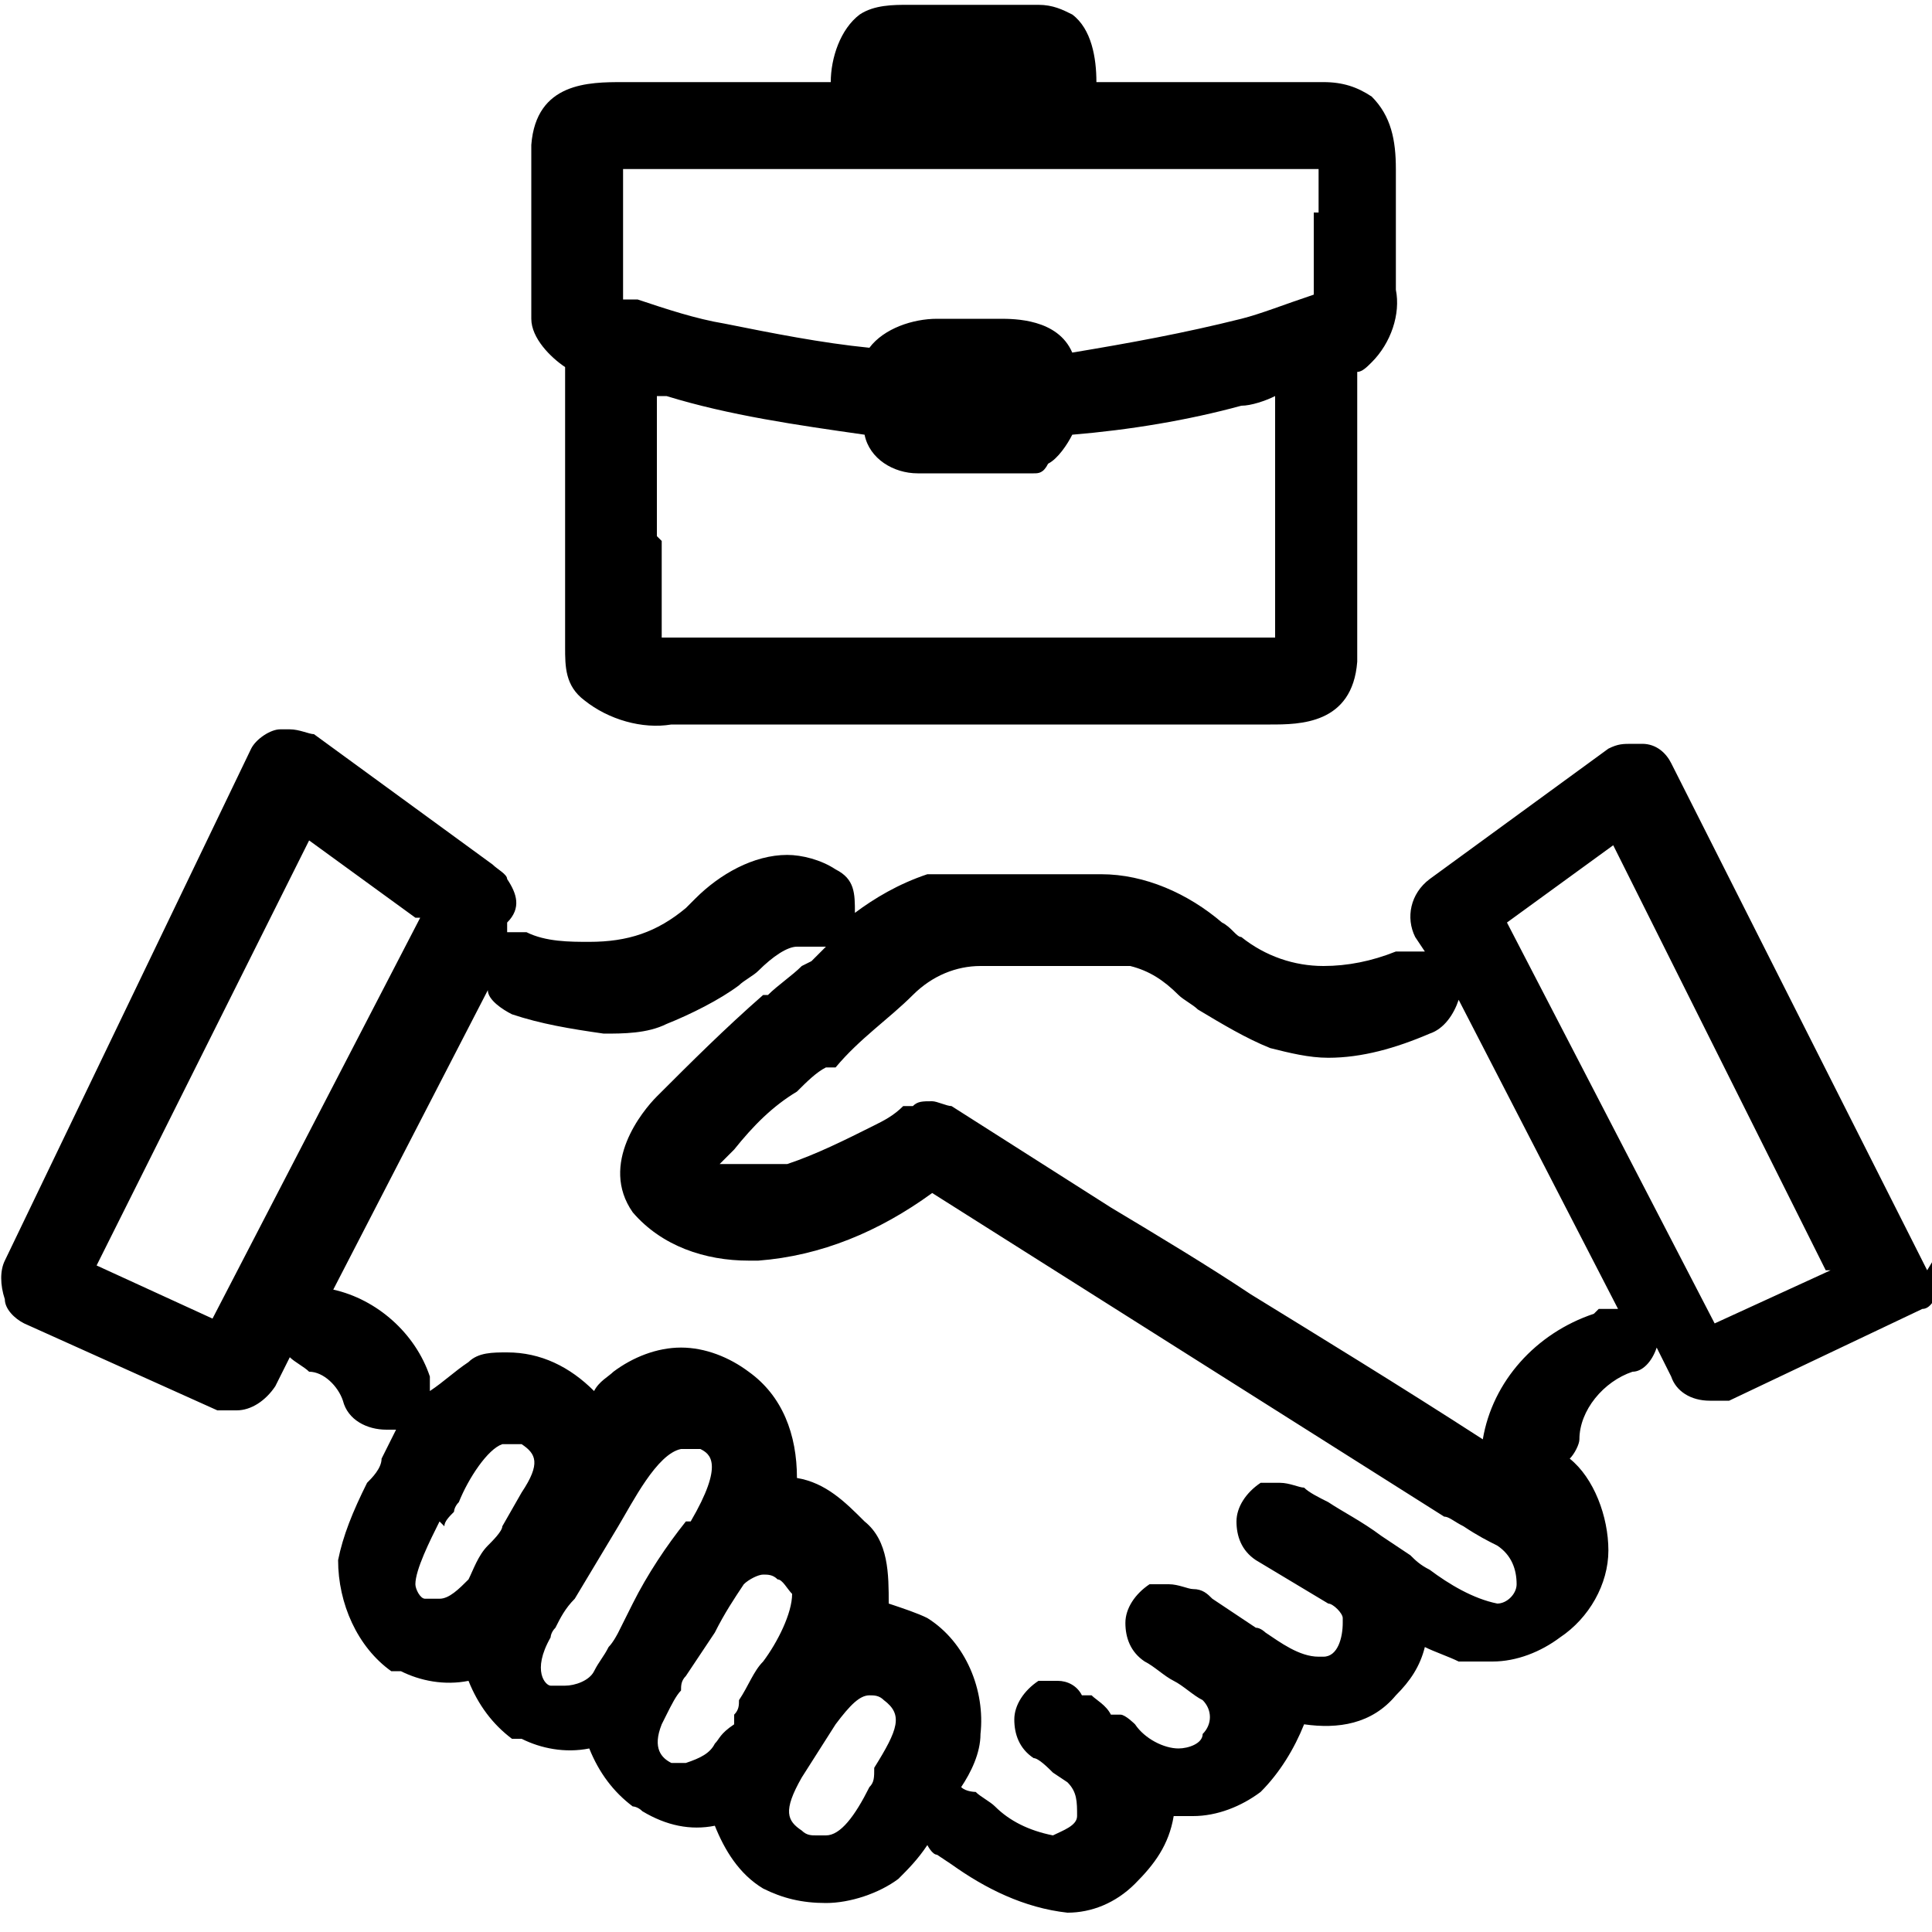
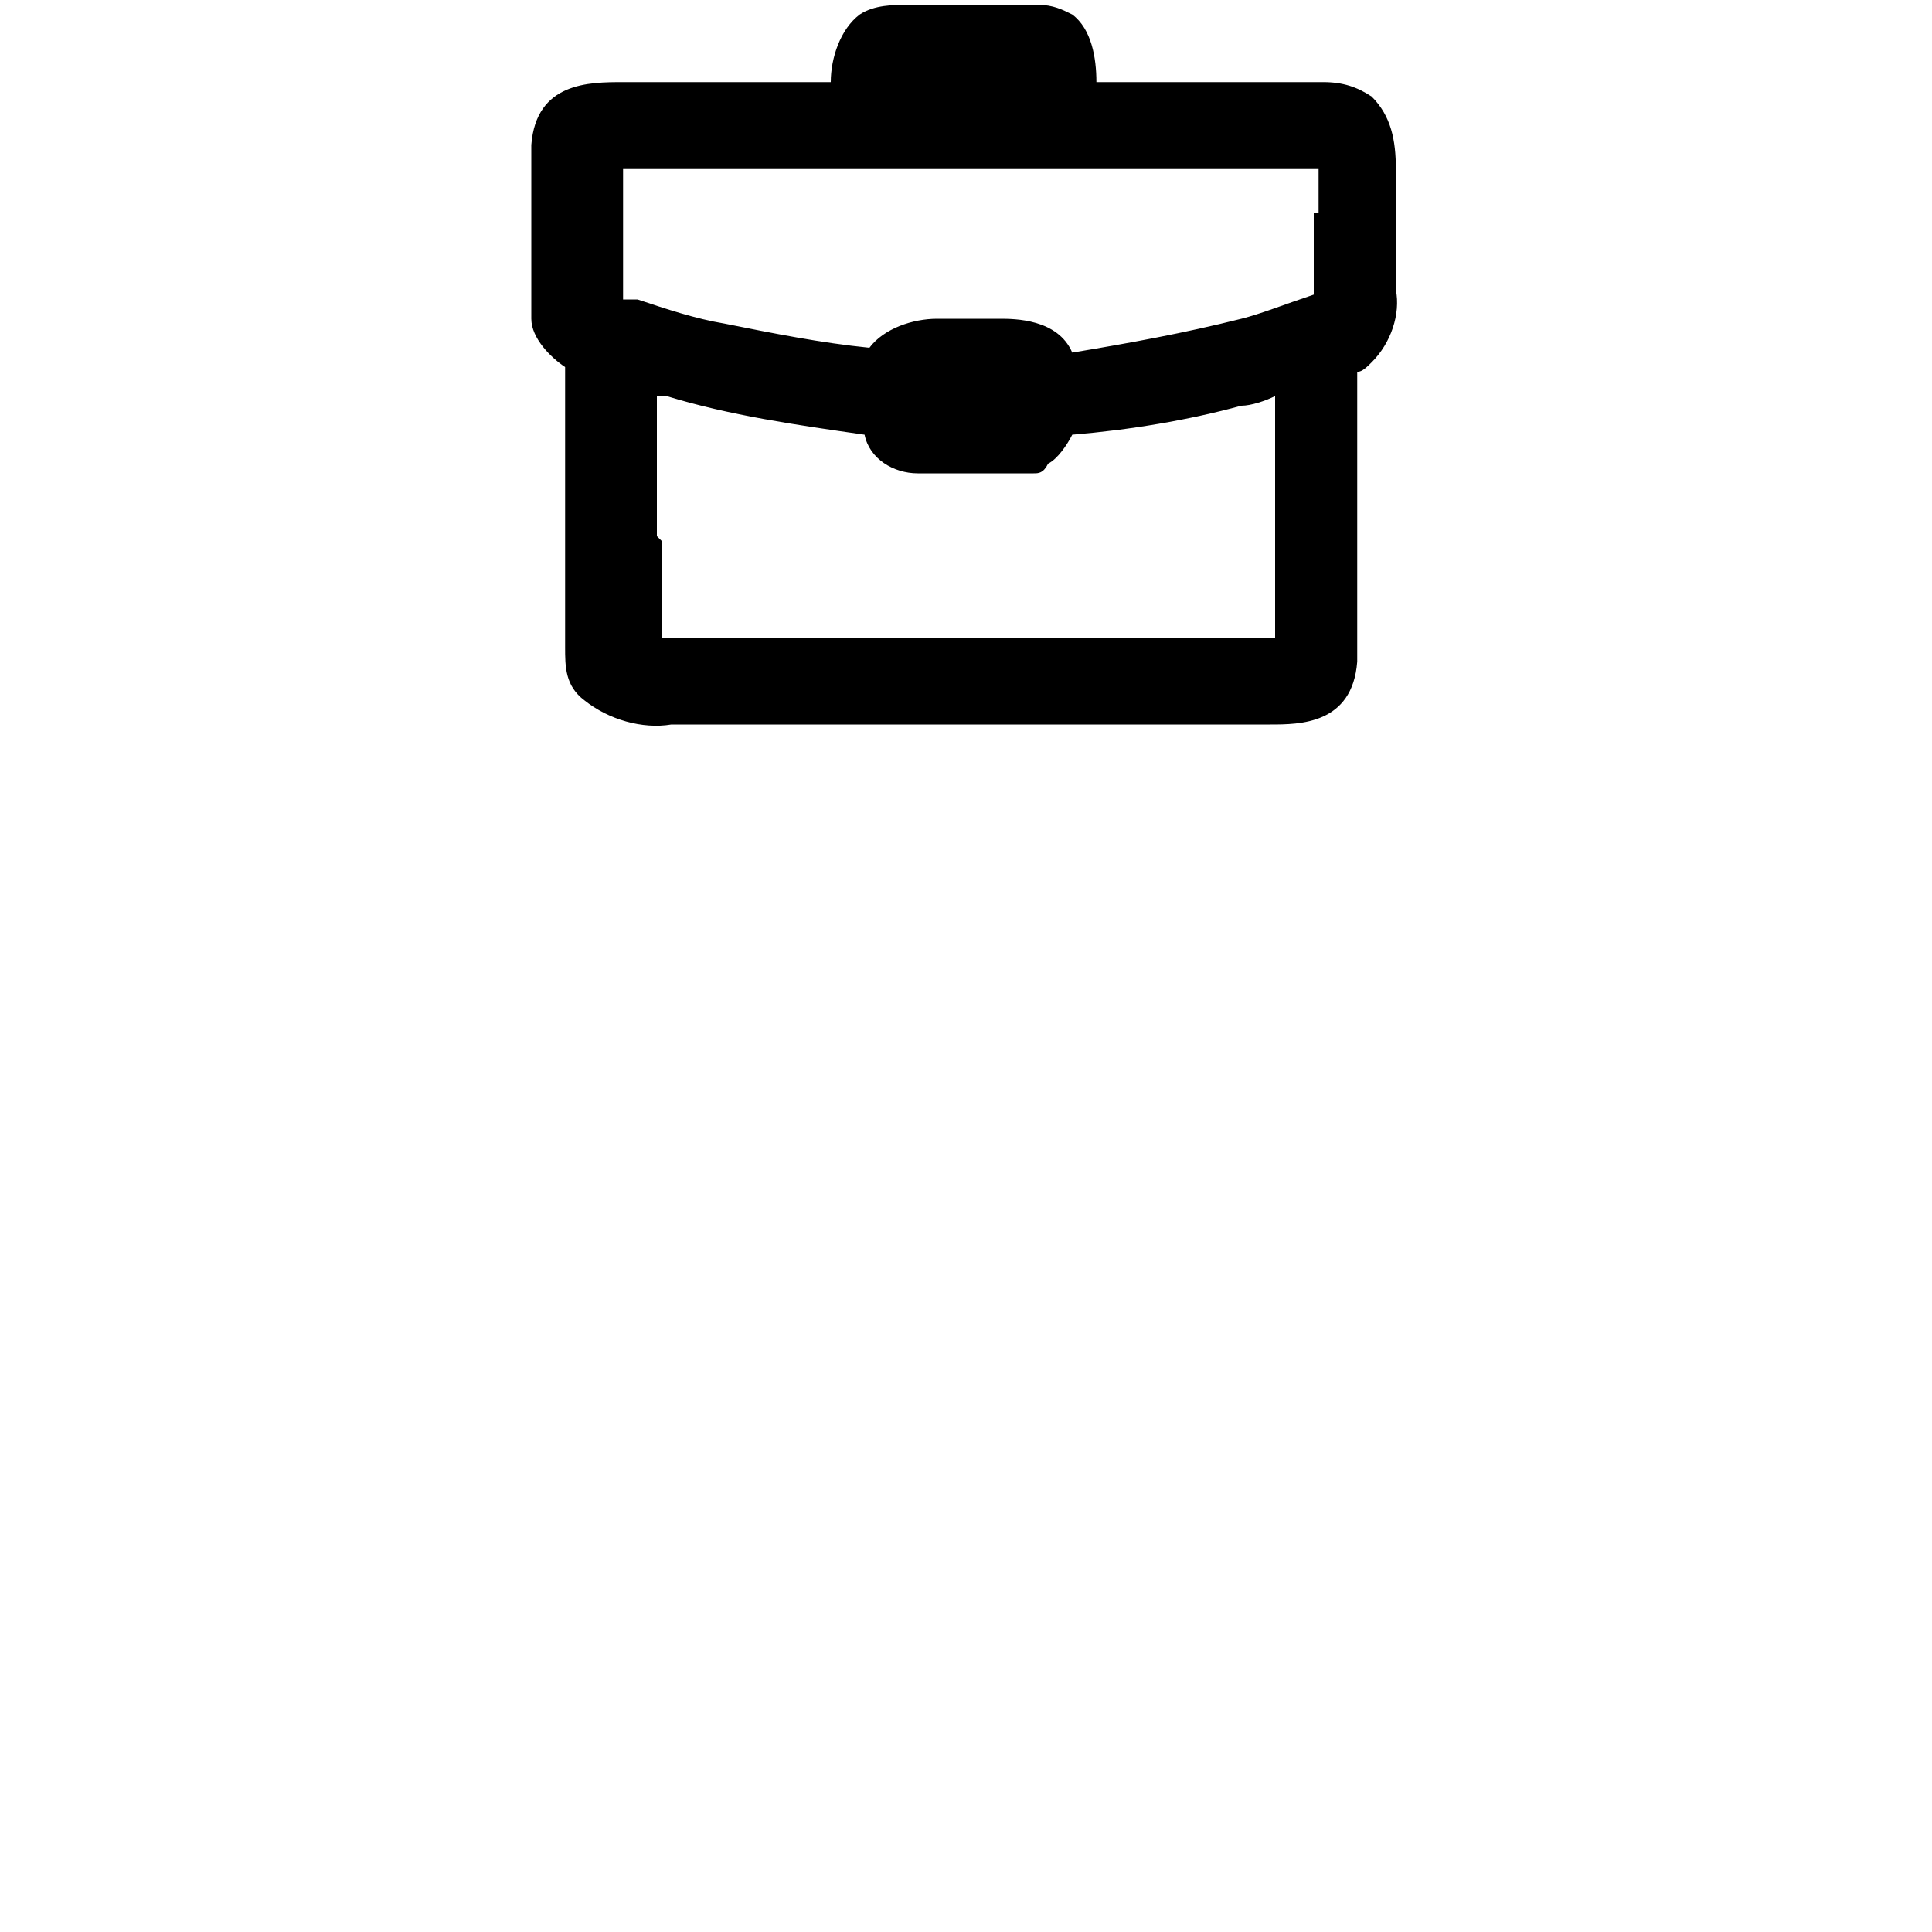
<svg xmlns="http://www.w3.org/2000/svg" id="Layer_1" version="1.1" viewBox="0 0 40 40">
-   <path d="M39.9,26.3l-5.3-10.5c-.1-.2-.3-.4-.6-.4,0,0-.1,0-.2,0-.2,0-.3,0-.5.1l-3.7,2.7c-.4.3-.5.8-.3,1.2l.2.3c-.2,0-.4,0-.6,0-.5.2-1,.3-1.5.3-.6,0-1.2-.2-1.7-.6-.1,0-.2-.2-.4-.3-.7-.6-1.6-1-2.5-1-.2,0-.4,0-.6,0h-1.6c-.2,0-.3,0-.4,0-.3,0-.6,0-1,0-.6.2-1.1.5-1.5.8,0-.4,0-.7-.4-.9-.3-.2-.7-.3-1-.3-.7,0-1.4.4-1.9.9l-.2.2c-.6.5-1.2.7-2,.7-.4,0-.9,0-1.3-.2-.1,0-.3,0-.4,0v-.2c.3-.3.2-.6,0-.9,0-.1-.2-.2-.3-.3l-3.7-2.7c-.1,0-.3-.1-.5-.1,0,0-.1,0-.2,0-.2,0-.5.2-.6.4L.1,26.1c-.1.2-.1.5,0,.8,0,.2.2.4.4.5l4,1.8c.1,0,.3,0,.4,0,.3,0,.6-.2.8-.5l.3-.6c.1.1.3.2.4.3.3,0,.6.3.7.6.1.4.5.6.9.6,0,0,.1,0,.2,0-.1.2-.2.4-.3.6h0c0,.2-.2.4-.3.5h0c-.3.6-.5,1.1-.6,1.6,0,.9.4,1.8,1.1,2.3,0,0,.1,0,.2,0,.4.2.9.3,1.4.2.2.5.5.9.9,1.2,0,0,0,0,.1,0,0,0,0,0,.1,0,.4.2.9.3,1.4.2.2.5.5.9.9,1.2,0,0,.1,0,.2.1.5.3,1,.4,1.5.3.2.5.5,1,1,1.3h0c.4.2.8.3,1.3.3.5,0,1.1-.2,1.5-.5.2-.2.4-.4.6-.7,0,0,.1.2.2.2l.3.2c.7.5,1.5.9,2.4,1,.5,0,1-.2,1.4-.6.4-.4.7-.8.8-1.4.1,0,.3,0,.4,0,.5,0,1-.2,1.4-.5.4-.4.7-.9.9-1.4.7.1,1.4,0,1.9-.6.3-.3.5-.6.6-1,.2.1.5.2.7.3.2,0,.4,0,.7,0,.5,0,1-.2,1.4-.5.6-.4,1-1.1,1-1.8,0-.7-.3-1.5-.8-1.9.1-.1.2-.3.2-.4,0-.6.5-1.2,1.1-1.4.2,0,.4-.2.5-.5l.3.6c.1.3.4.5.8.5.1,0,.3,0,.4,0l4-1.9c.2,0,.3-.3.4-.5,0-.3,0-.5,0-.8ZM8.7,19l-4.3,8.3-2.4-1.1,4.4-8.8,2.2,1.6ZM16.9,38c-.1,0-.2,0-.3-.1-.3-.2-.4-.4,0-1.1l.7-1.1c.3-.4.5-.6.7-.6.1,0,.2,0,.3.1.4.3.3.6-.2,1.4h0c0,.2,0,.3-.1.4-.3.6-.6,1-.9,1h0ZM14.2,31.5c-.4.5-.8,1.1-1.1,1.7h0c-.1.2-.2.4-.3.6,0,0-.1.2-.2.3-.1.2-.2.3-.3.5-.1.2-.4.3-.6.3-.1,0-.2,0-.3,0-.1,0-.4-.3,0-1,0,0,0-.1.1-.2.1-.2.2-.4.4-.6.3-.5.6-1,.9-1.5.3-.5.8-1.5,1.3-1.6.1,0,.3,0,.4,0,.2.1.5.3-.2,1.5h0ZM9.2,31.6c0-.1.1-.2.2-.3,0,0,0-.1.1-.2h0c.2-.5.6-1.1.9-1.2.1,0,.3,0,.4,0,.3.2.4.4,0,1l-.4.7c0,.1-.2.3-.3.4-.2.2-.3.5-.4.7-.2.2-.4.4-.6.4-.1,0-.2,0-.3,0-.1,0-.2-.2-.2-.3,0-.3.3-.9.5-1.3ZM13.8,35.5c.1-.2.2-.4.3-.5h0c0-.1,0-.2.1-.3.2-.3.4-.6.6-.9h0c.2-.4.4-.7.6-1,.1-.1.3-.2.4-.2.1,0,.2,0,.3.1.1,0,.2.2.3.3,0,.4-.3,1-.6,1.4-.2.2-.3.5-.5.8h0c0,.1,0,.2-.1.3v.2c-.3.2-.3.3-.4.4-.1.2-.3.3-.6.4-.1,0-.2,0-.3,0-.2-.1-.4-.3-.2-.8ZM33,27.2c-1.2.4-2.1,1.4-2.3,2.6-1.7-1.1-3.5-2.2-4.8-3-.9-.6-1.9-1.2-2.9-1.8l-3.3-2.1c-.1,0-.3-.1-.4-.1-.2,0-.3,0-.4.1h0s-.1,0-.1,0c0,0,0,0,0,0h-.1c-.2.2-.4.3-.6.4-.6.3-1.2.6-1.8.8-.2,0-.4,0-.7,0,0,0-.2,0-.3,0-.1,0-.3,0-.4,0,0,0,.2-.2.3-.3h0c.4-.5.8-.9,1.3-1.2.2-.2.4-.4.6-.5h.2c.5-.6,1.1-1,1.6-1.5.4-.4.9-.6,1.4-.6h1.7c.1,0,.2,0,.4,0h0c.1,0,.2,0,.4,0,.2,0,.4,0,.6,0,.4.1.7.3,1,.6h0c.1.1.3.2.4.3.5.3,1,.6,1.5.8.4.1.8.2,1.2.2.7,0,1.4-.2,2.1-.5.3-.1.5-.4.6-.7l3.3,6.4c-.1,0-.2,0-.4,0ZM16.6,20c-.2.2-.5.4-.7.6h-.1c-.8.7-1.5,1.4-2.2,2.1-.3.3-1.2,1.4-.5,2.4.6.7,1.5,1,2.4,1h.2c1.3-.1,2.5-.6,3.6-1.4l10.6,6.7c.1,0,.2.1.4.2.3.2.5.3.7.4.3.2.4.5.4.8,0,.2-.2.4-.4.4,0,0,0,0,0,0-.5-.1-1-.4-1.4-.7-.2-.1-.3-.2-.4-.3l-.6-.4c-.4-.3-.8-.5-1.1-.7h0c-.2-.1-.4-.2-.5-.3-.1,0-.3-.1-.5-.1-.1,0-.3,0-.4,0-.3.2-.5.5-.5.8,0,.3.1.6.4.8l1.5.9c.1,0,.3.2.3.3,0,0,0,0,0,.1,0,.3-.1.7-.4.7,0,0,0,0-.1,0-.4,0-.8-.3-1.1-.5h0c0,0-.1-.1-.2-.1-.3-.2-.6-.4-.9-.6h0c-.1-.1-.2-.2-.4-.2-.1,0-.3-.1-.5-.1-.1,0-.3,0-.4,0-.3.2-.5.5-.5.8,0,.3.1.6.4.8.2.1.4.3.6.4s.4.3.6.4c.2.2.2.5,0,.7,0,.2-.3.3-.5.3h0c-.3,0-.7-.2-.9-.5h0c0,0-.2-.2-.3-.2h-.2c-.1-.2-.3-.3-.4-.4h-.2c-.1-.2-.3-.3-.5-.3-.1,0-.3,0-.4,0-.3.2-.5.5-.5.8,0,.3.1.6.4.8.1,0,.3.2.4.3l.3.2c.2.2.2.4.2.7,0,.2-.3.3-.5.4,0,0,0,0,0,0-.5-.1-.9-.3-1.2-.6h0c-.1-.1-.3-.2-.4-.3,0,0-.2,0-.3-.1.2-.3.4-.7.4-1.1.1-.9-.3-1.9-1.1-2.4-.2-.1-.5-.2-.8-.3,0-.6,0-1.3-.5-1.7-.4-.4-.8-.8-1.4-.9,0-.9-.3-1.7-1-2.2-.4-.3-.9-.5-1.4-.5-.5,0-1,.2-1.4.5-.1.1-.3.2-.4.4-.5-.5-1.1-.8-1.8-.8-.3,0-.6,0-.8.2-.3.2-.5.4-.8.6,0,0,0-.2,0-.3-.3-.9-1.1-1.6-2-1.8h0s3.2-6.2,3.2-6.2c0,.2.3.4.5.5.6.2,1.2.3,1.9.4.4,0,.9,0,1.3-.2.5-.2,1.1-.5,1.5-.8.1-.1.3-.2.4-.3.3-.3.6-.5.8-.5,0,0,.1,0,.2,0,0,0,0,0,0,0,.1,0,.3,0,.4,0,0,0-.2.2-.3.3ZM37.9,26.3l-2.4,1.1-4.3-8.3,2.2-1.6,4.4,8.8Z" />
  <path d="M11,5.4c0,.4,0,.8,0,1.2,0,.4.4.8.7,1v5.8c0,.4,0,.8.4,1.1.5.4,1.2.6,1.8.5.2,0,.4,0,.6,0s.3,0,.6,0h11.2c.6,0,1.7,0,1.8-1.3,0-.8,0-1.5,0-2.3h0c0-.4,0-.8,0-1.1v-2.6c.1,0,.2-.1.3-.2.4-.4.6-1,.5-1.5v-2.5c0-.6-.1-1.1-.5-1.5-.3-.2-.6-.3-1-.3-.3,0-.6,0-.9,0h-3.8c0-.5-.1-1.1-.5-1.4-.2-.1-.4-.2-.7-.2h-1.6c-.1,0-.3,0-.4,0h0c-.2,0-.5,0-.7,0-.3,0-.7,0-1,.2-.4.3-.6.9-.6,1.4h-4.3c-.7,0-1.8,0-1.9,1.3,0,.4,0,.9,0,1.3h0c0,.2,0,.4,0,.6s0,.3,0,.5h0ZM13.6,11.1h0c0-.4,0-.8,0-1.2v-1.7c0,0,.1,0,.2,0,1.3.4,2.7.6,4.1.8.1.5.6.8,1.1.8.2,0,.5,0,.8,0h1.2c.1,0,.3,0,.4,0,.1,0,.2,0,.3-.2.2-.1.4-.4.5-.6,1.2-.1,2.4-.3,3.5-.6.2,0,.5-.1.7-.2v4.8h0v.2h-12.4s-.1,0-.2,0h0s-.1,0-.1,0c0-.7,0-1.4,0-2ZM27.2,4.4c0,.2,0,.4,0,.6h0c0,.4,0,.8,0,1.1-.6.2-1.1.4-1.5.5-1.2.3-2.3.5-3.5.7-.3-.7-1.2-.7-1.5-.7s-.4,0-.6,0c-.1,0-.2,0-.3,0h-.4c-.5,0-1.1.2-1.4.6-1-.1-2-.3-3-.5-.6-.1-1.2-.3-1.8-.5h-.3c0-.3,0-.5,0-.6,0-.1,0-.3,0-.4v-1.7h0c0,0,.1,0,.2,0h14.2v.9Z" />
</svg>